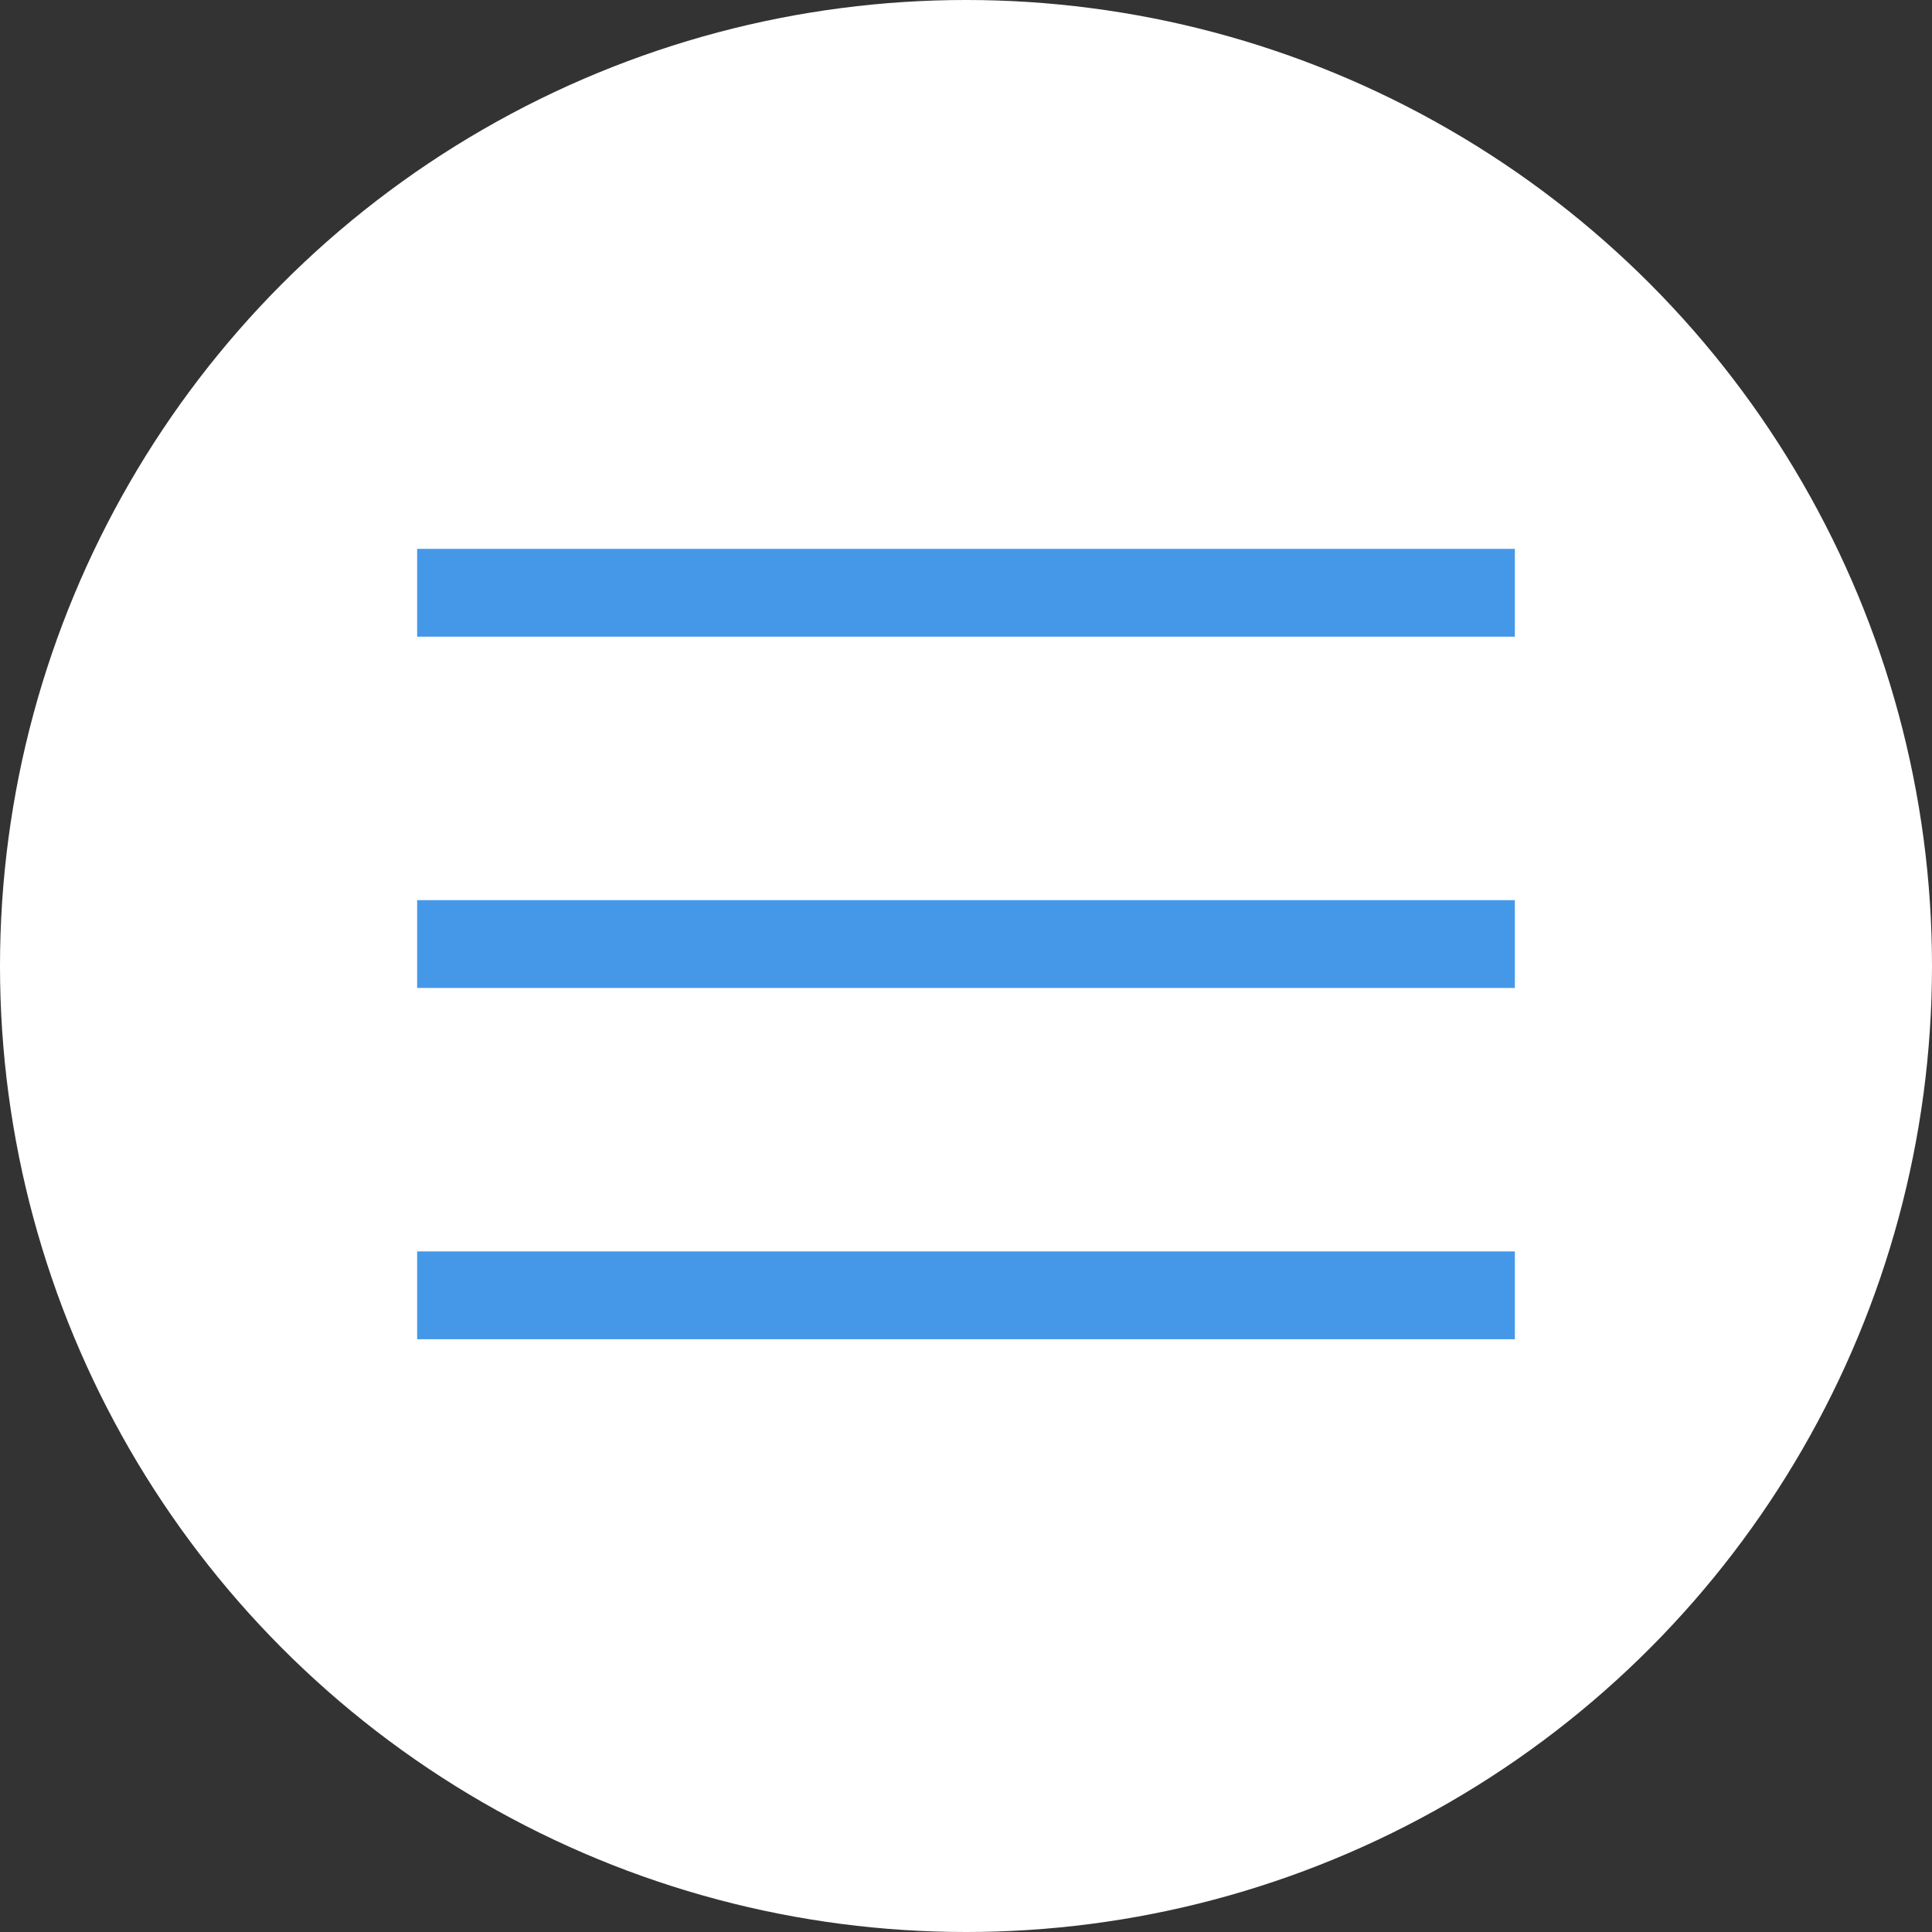
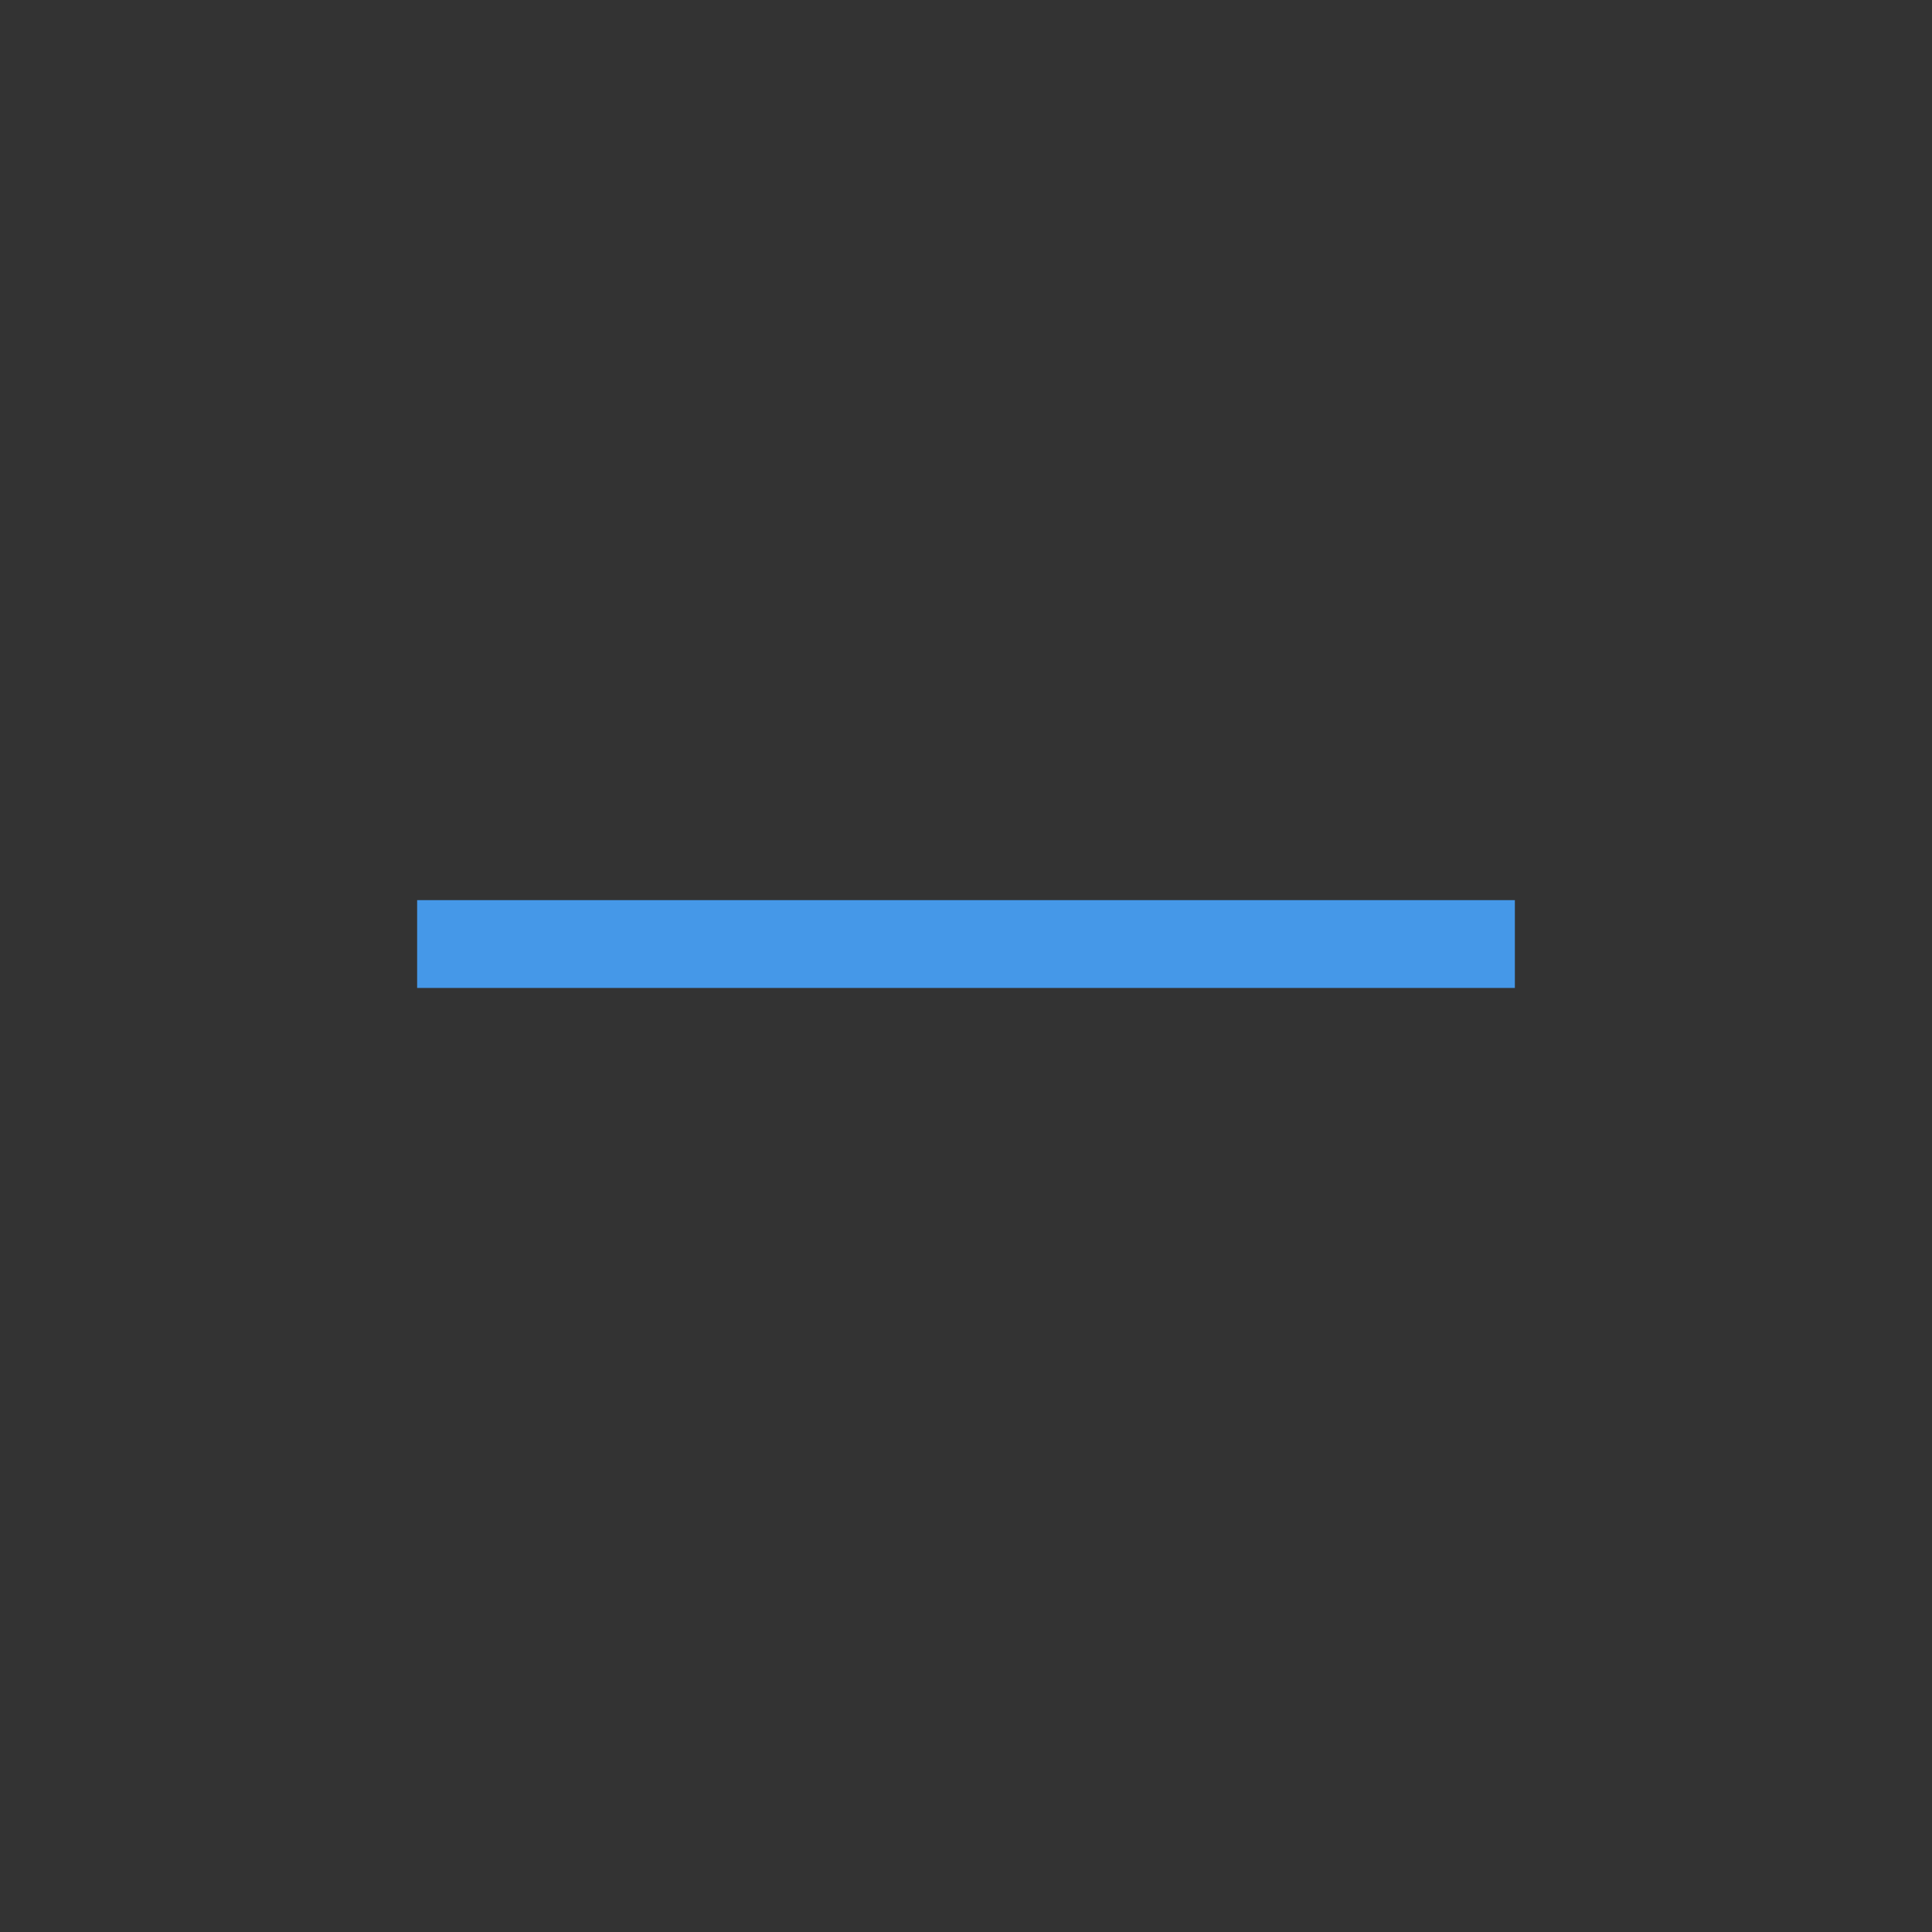
<svg xmlns="http://www.w3.org/2000/svg" width="44" height="44" viewBox="0 0 44 44" fill="none">
  <rect x="0" y="0" width="44" height="44" fill="#333333" stroke="none" />
-   <circle cx="22" cy="22" r="22" fill="white" />
-   <path d="M10.5 13.5H33.5" stroke="#4598E8" stroke-width="2" stroke-linecap="square" />
  <path d="M10.5 21.5H33.5" stroke="#4598E8" stroke-width="2" stroke-linecap="square" />
-   <path d="M10.5 29.5H33.5" stroke="#4598E8" stroke-width="2" stroke-linecap="square" />
</svg>